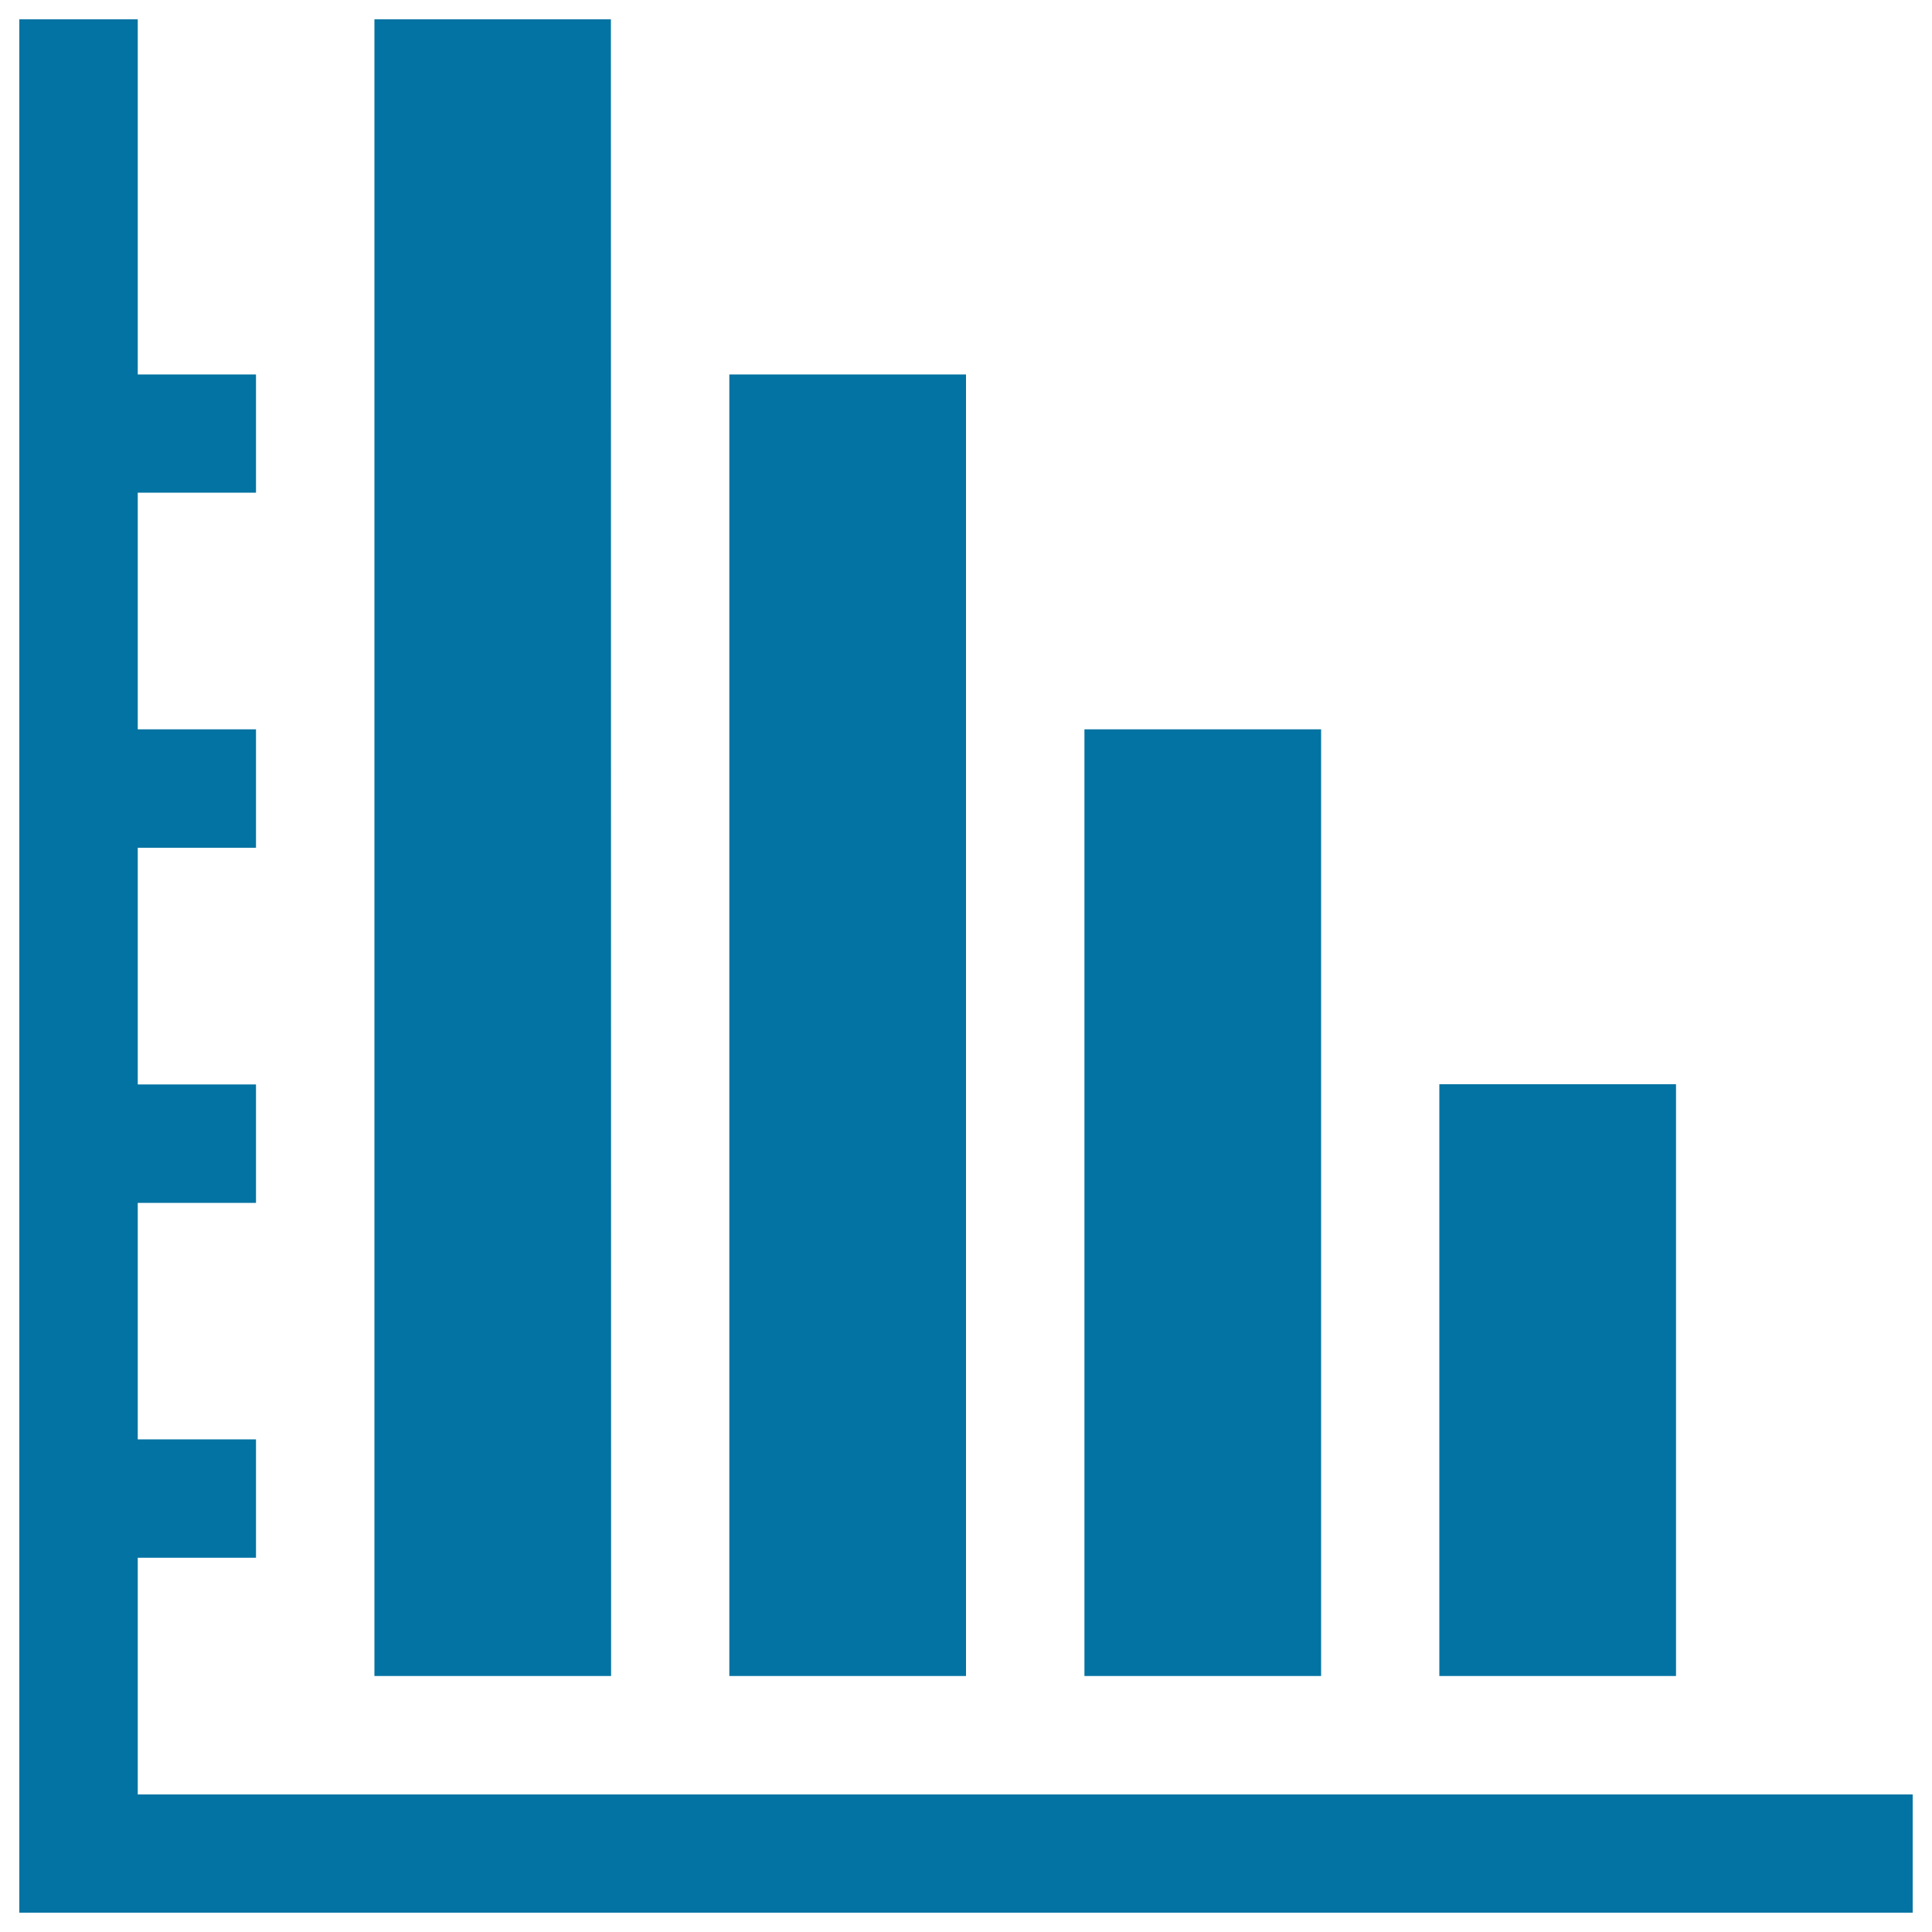
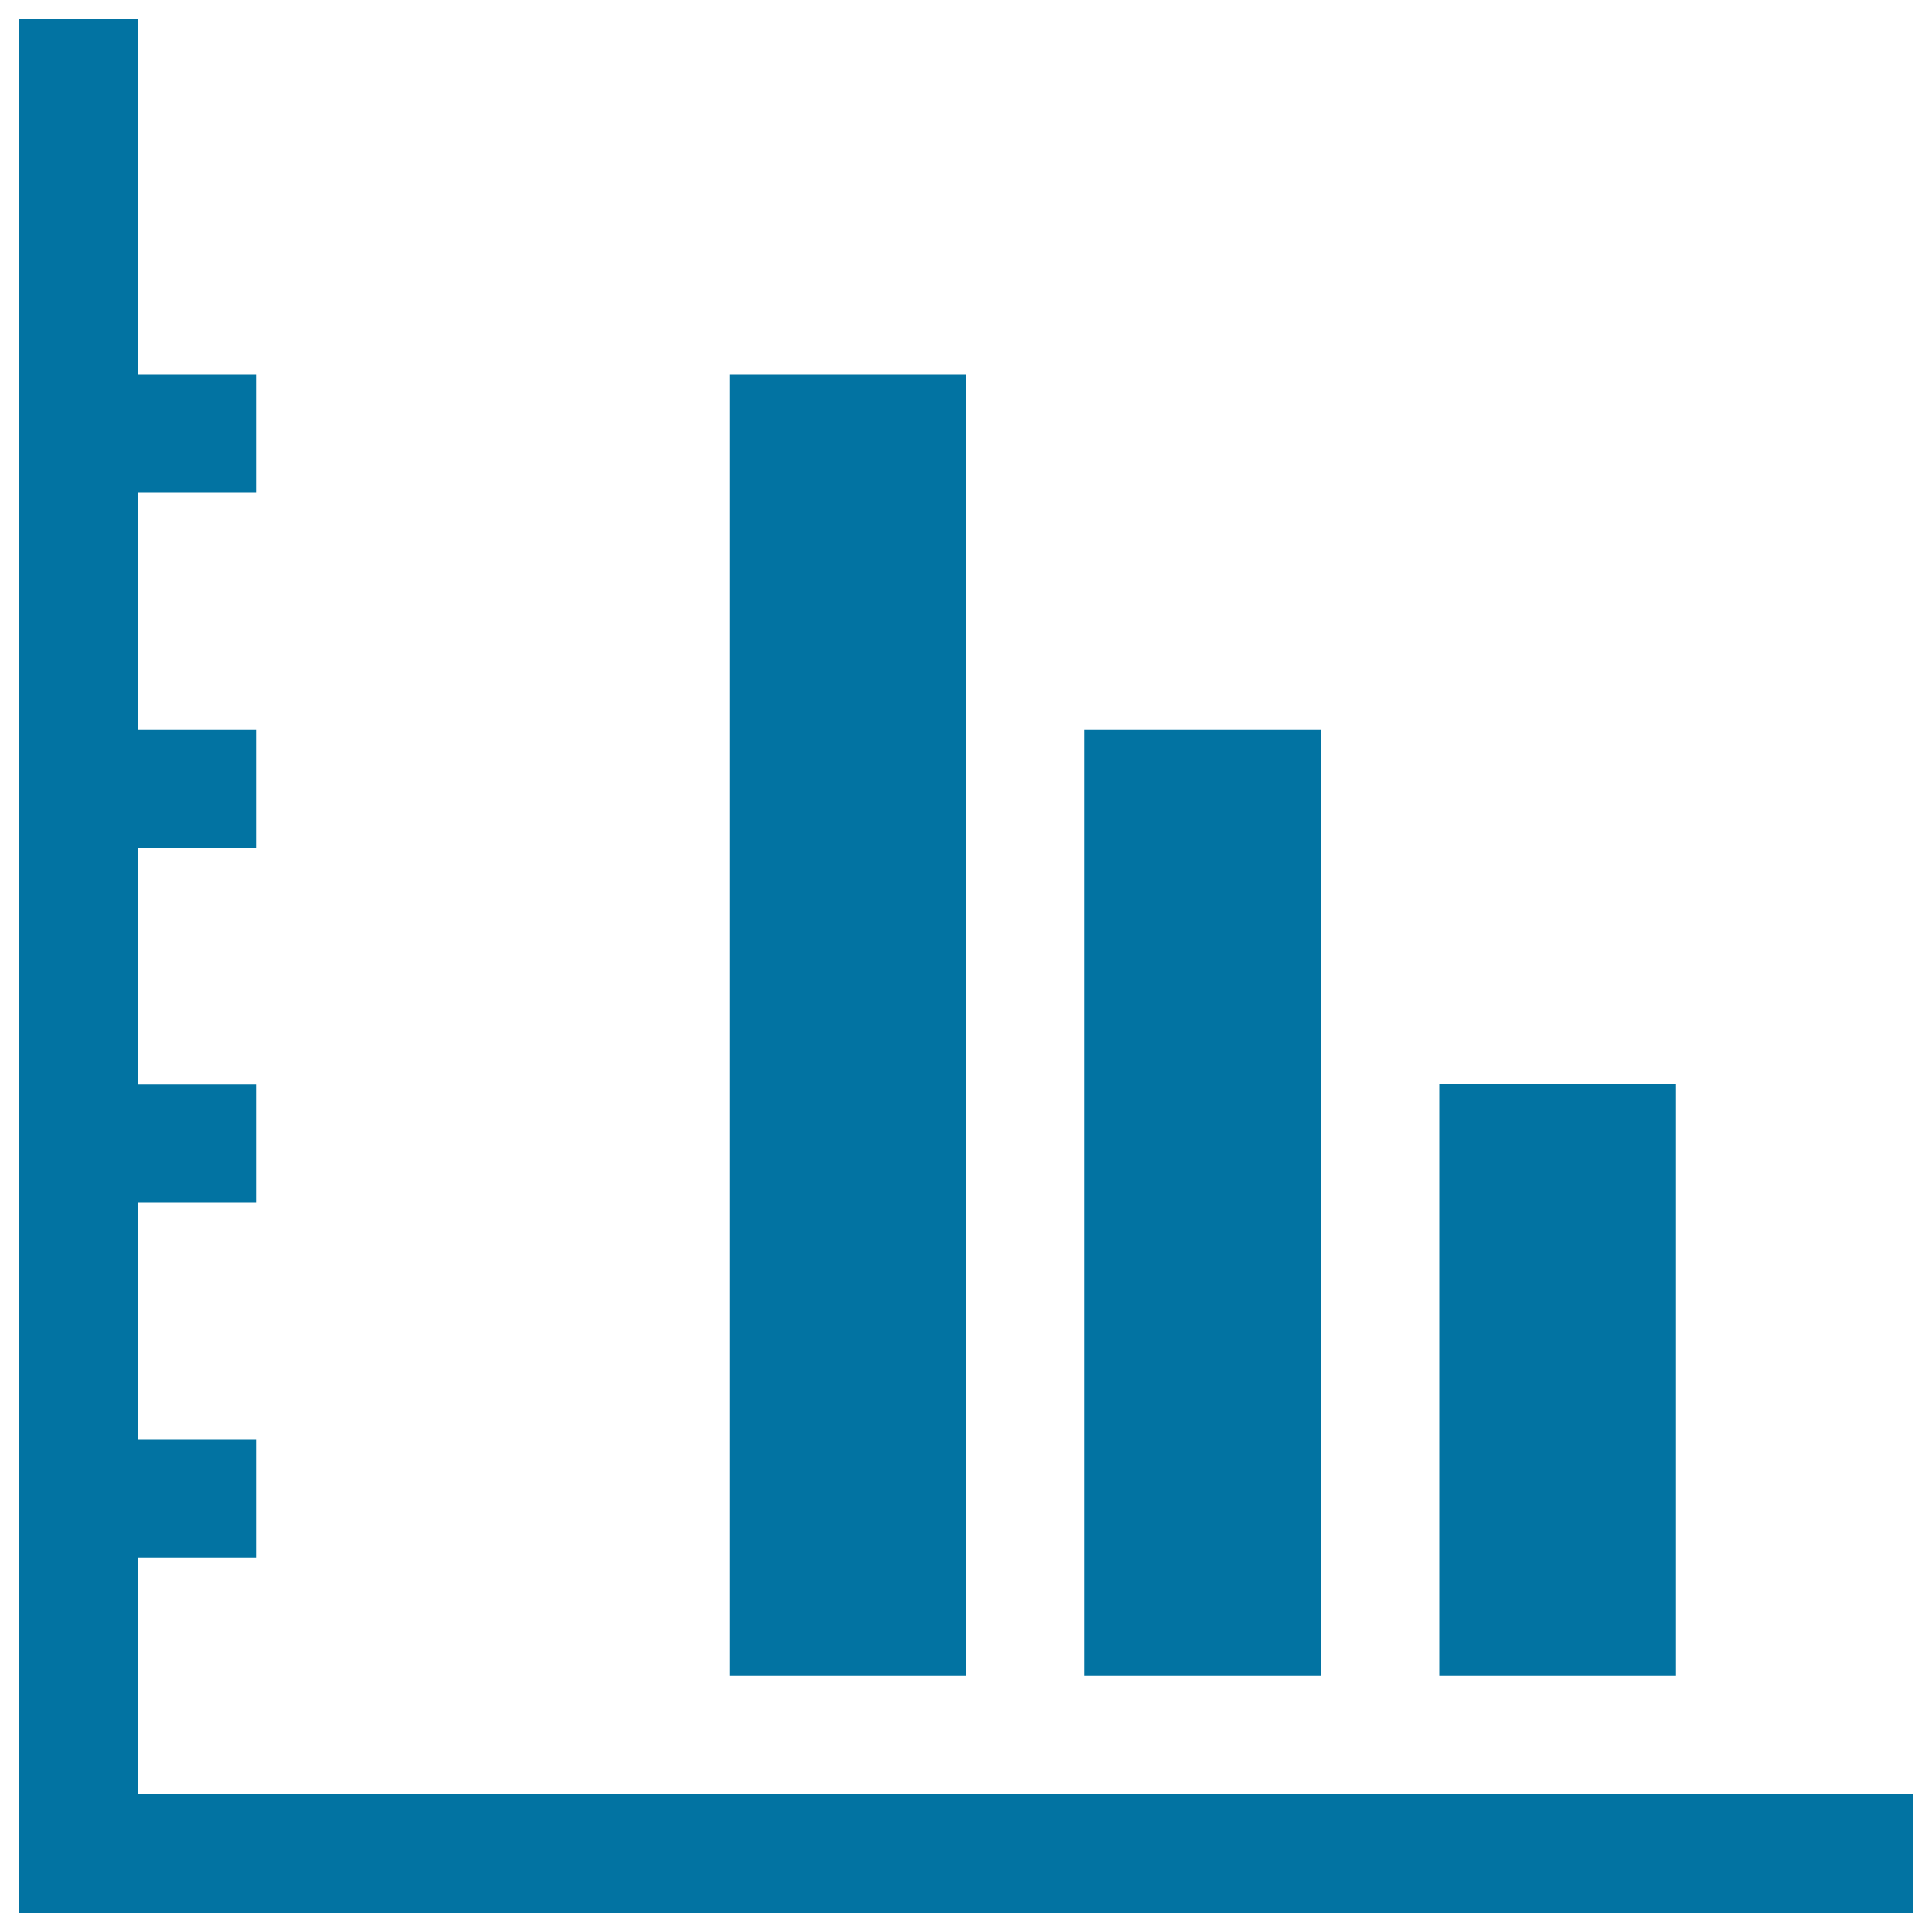
<svg xmlns="http://www.w3.org/2000/svg" viewBox="0 0 1000 1000" style="fill:#0273a2">
  <title>Bars Chart Down SVG icon</title>
  <g>
-     <path d="M990,928.7V990H71.3H10v-61.3V10h61.3v183.8h61.2V255H71.3v122.5h61.2v61.3H71.3v122.5h61.2v61.3H71.3V745h61.2v61.3H71.3v122.5H990z M316.2,10H193.8v857.5h122.5L316.2,10L316.2,10z M500,193.8H377.5v673.7H500V193.8z M683.8,377.5H561.3v490h122.5V377.5z M867.5,561.2H745v306.3h122.5V561.2z" />
+     <path d="M990,928.7V990H71.3H10v-61.3V10h61.3v183.8h61.2V255H71.3v122.5h61.2v61.3H71.3v122.5h61.2v61.3H71.3V745h61.2v61.3H71.3v122.5H990z M316.2,10H193.8h122.5L316.2,10L316.2,10z M500,193.8H377.5v673.7H500V193.8z M683.8,377.5H561.3v490h122.5V377.5z M867.5,561.2H745v306.3h122.5V561.2z" />
  </g>
</svg>